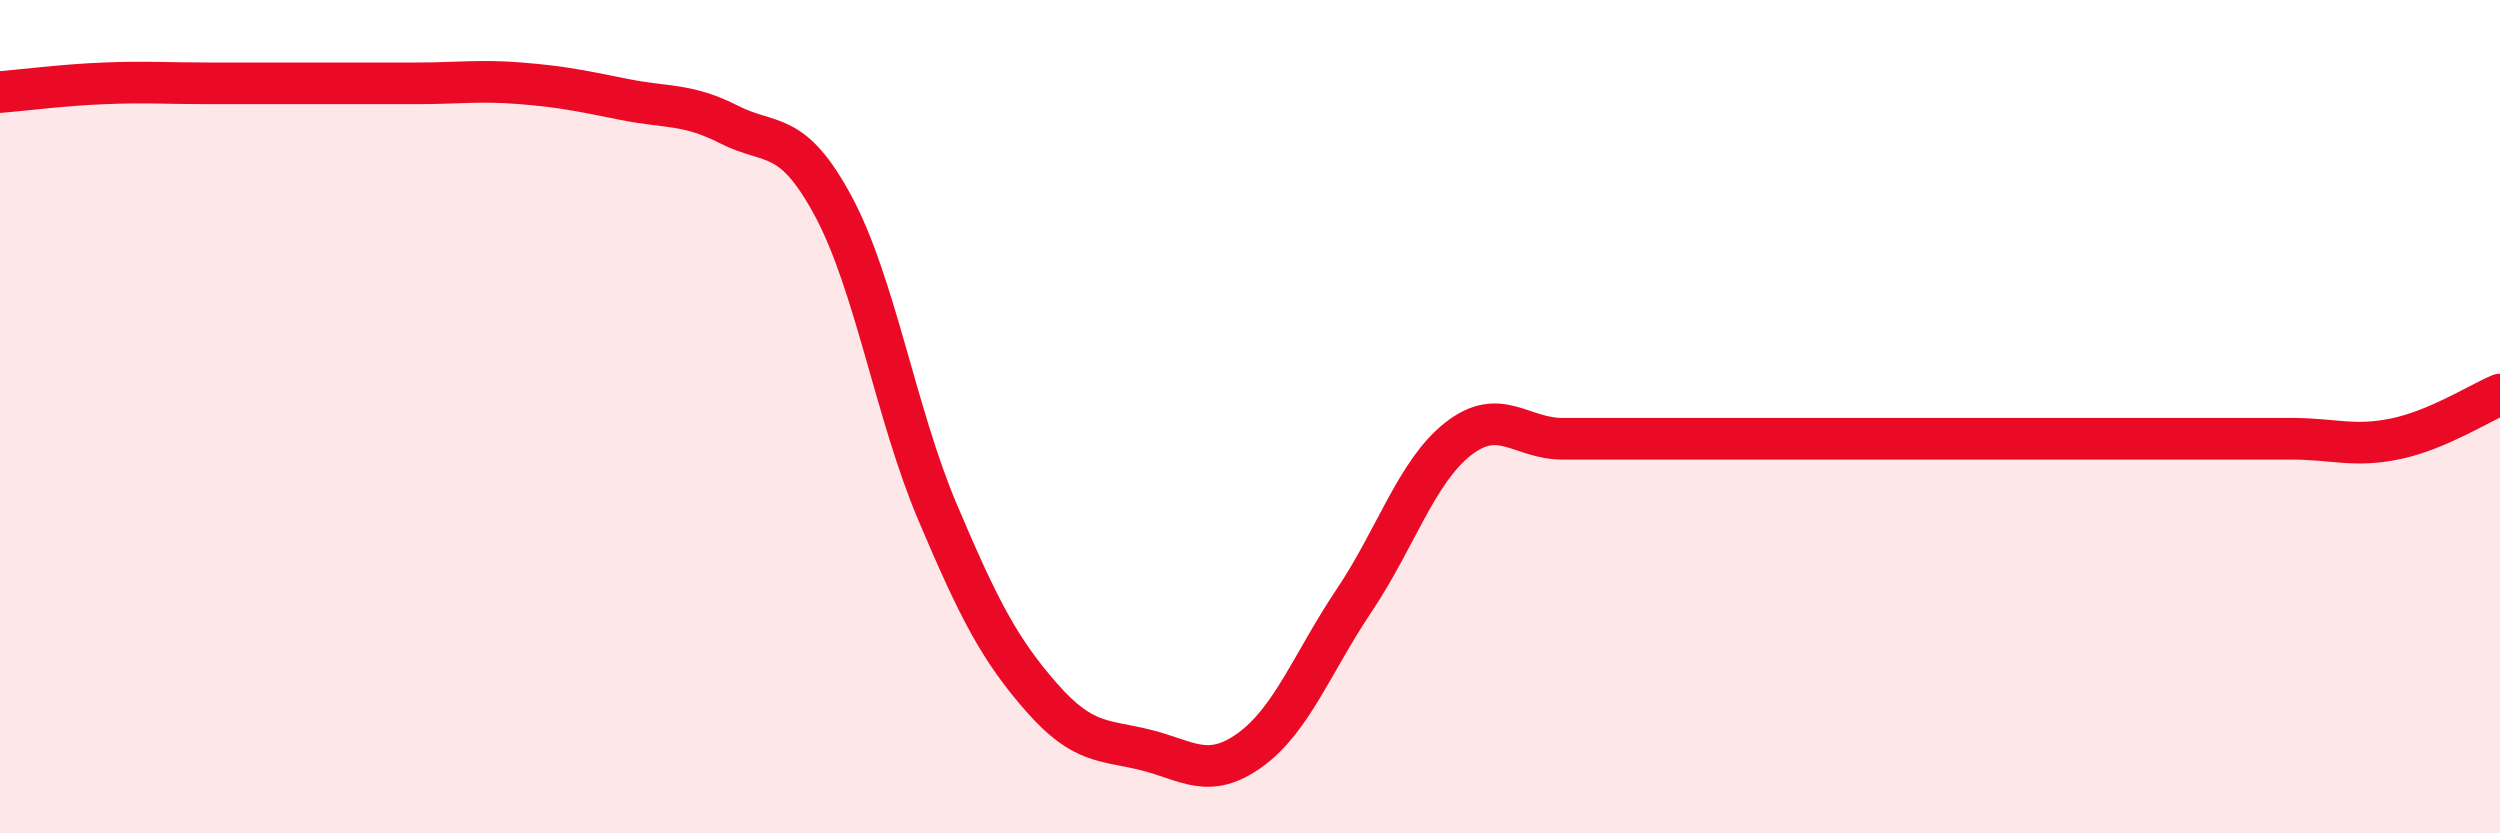
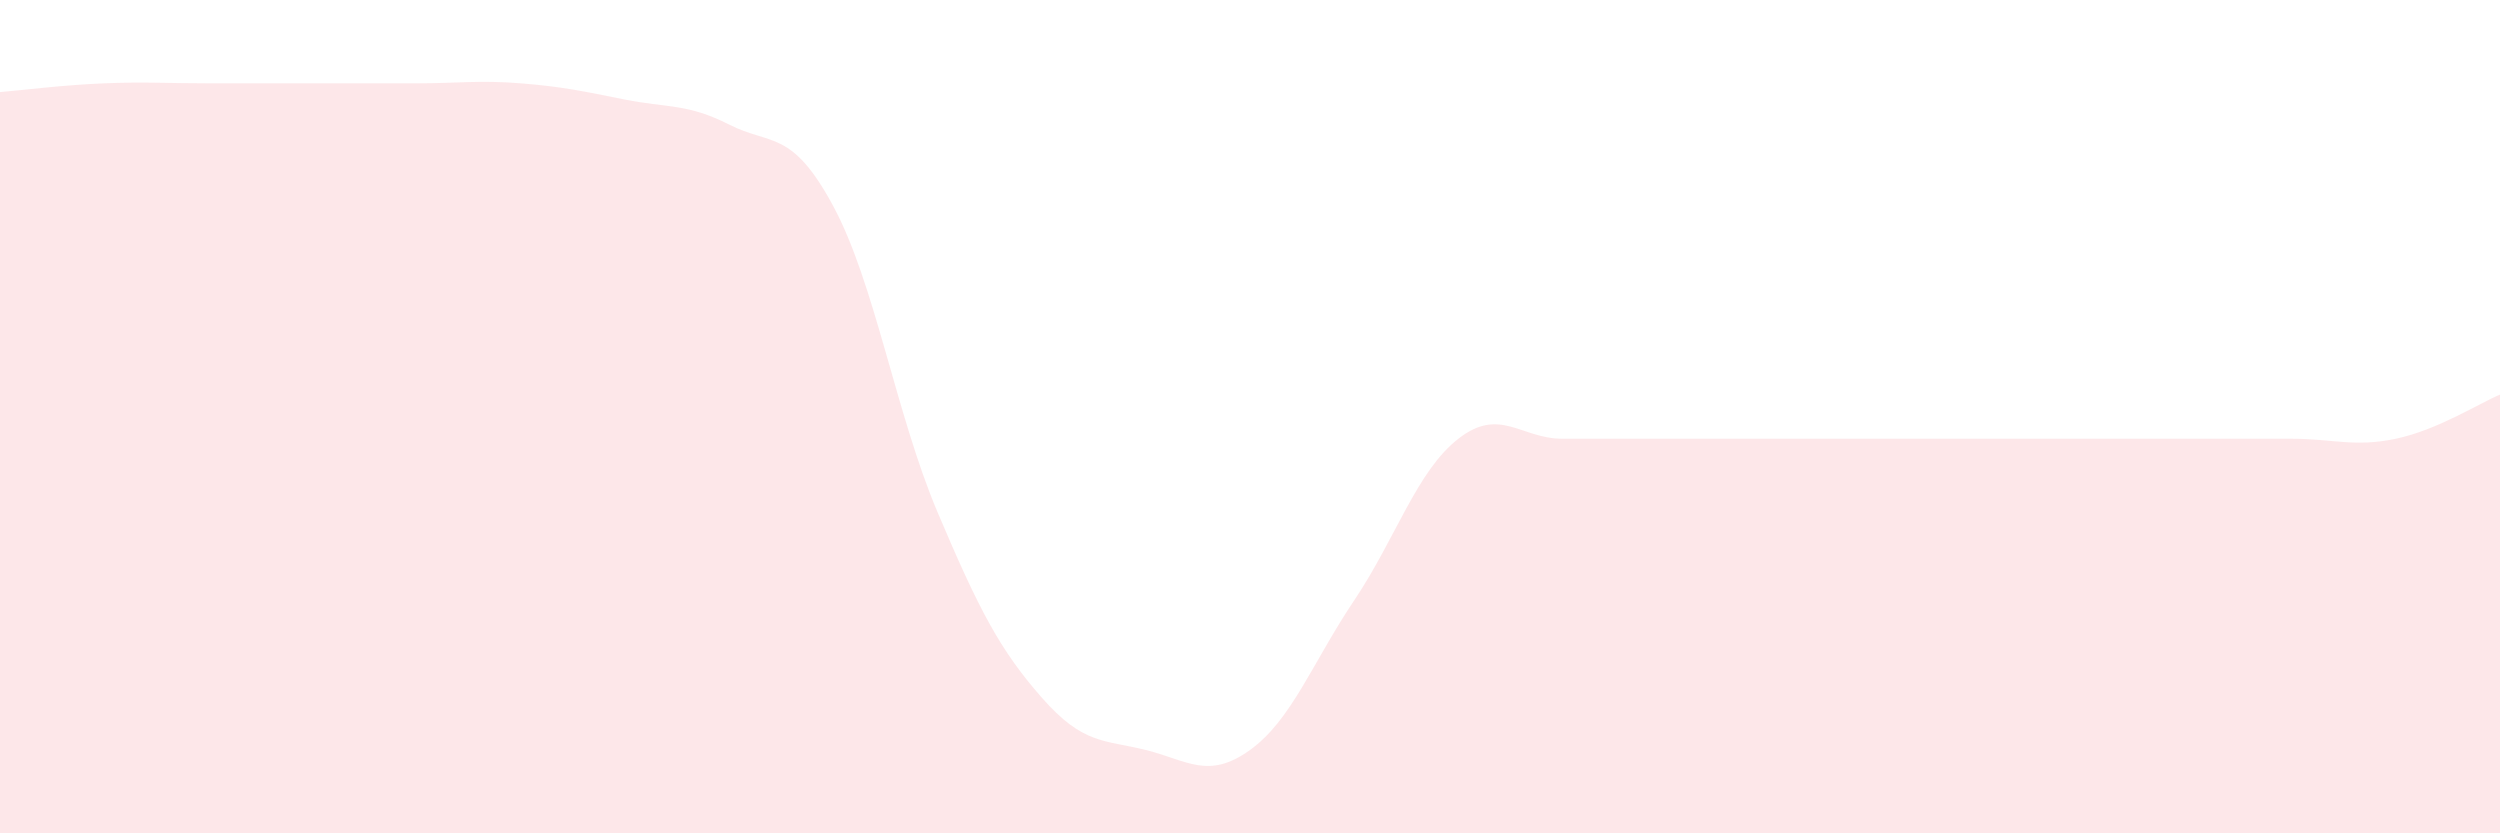
<svg xmlns="http://www.w3.org/2000/svg" width="60" height="20" viewBox="0 0 60 20">
  <path d="M 0,2.21 C 0.5,2.17 1.5,2.04 2.5,2 C 3.5,1.96 4,2 5,2 C 6,2 6.5,2 7.5,2 C 8.5,2 9,2 10,2 C 11,2 11.5,1.92 12.5,2 C 13.5,2.08 14,2.19 15,2.39 C 16,2.59 16.5,2.48 17.5,2.99 C 18.5,3.5 19,3.09 20,4.95 C 21,6.81 21.5,9.93 22.5,12.29 C 23.5,14.65 24,15.6 25,16.74 C 26,17.88 26.5,17.75 27.5,18 C 28.5,18.25 29,18.72 30,18 C 31,17.28 31.5,15.9 32.5,14.41 C 33.5,12.92 34,11.31 35,10.53 C 36,9.75 36.5,10.53 37.5,10.53 C 38.5,10.53 39,10.53 40,10.53 C 41,10.53 41.5,10.53 42.5,10.53 C 43.5,10.53 44,10.53 45,10.53 C 46,10.53 46.5,10.53 47.5,10.53 C 48.5,10.53 49,10.53 50,10.53 C 51,10.53 51.5,10.53 52.5,10.53 C 53.5,10.53 54,10.53 55,10.53 C 56,10.53 56.5,10.74 57.5,10.53 C 58.5,10.32 59.5,9.68 60,9.47L60 20L0 20Z" fill="#EB0A25" opacity="0.1" stroke-linecap="round" stroke-linejoin="round" />
-   <path d="M 0,2.21 C 0.5,2.17 1.5,2.04 2.5,2 C 3.5,1.96 4,2 5,2 C 6,2 6.5,2 7.5,2 C 8.5,2 9,2 10,2 C 11,2 11.5,1.92 12.5,2 C 13.5,2.08 14,2.19 15,2.39 C 16,2.59 16.5,2.48 17.5,2.99 C 18.5,3.5 19,3.09 20,4.95 C 21,6.81 21.5,9.93 22.5,12.29 C 23.5,14.65 24,15.6 25,16.74 C 26,17.88 26.5,17.75 27.5,18 C 28.5,18.25 29,18.72 30,18 C 31,17.28 31.5,15.9 32.5,14.41 C 33.5,12.92 34,11.31 35,10.53 C 36,9.75 36.5,10.53 37.5,10.53 C 38.5,10.53 39,10.53 40,10.53 C 41,10.53 41.5,10.53 42.5,10.53 C 43.5,10.53 44,10.53 45,10.53 C 46,10.53 46.5,10.53 47.5,10.53 C 48.5,10.53 49,10.53 50,10.53 C 51,10.53 51.5,10.53 52.5,10.53 C 53.5,10.53 54,10.53 55,10.53 C 56,10.53 56.5,10.74 57.5,10.53 C 58.5,10.32 59.5,9.68 60,9.47" stroke="#EB0A25" stroke-width="1" fill="none" stroke-linecap="round" stroke-linejoin="round" />
</svg>